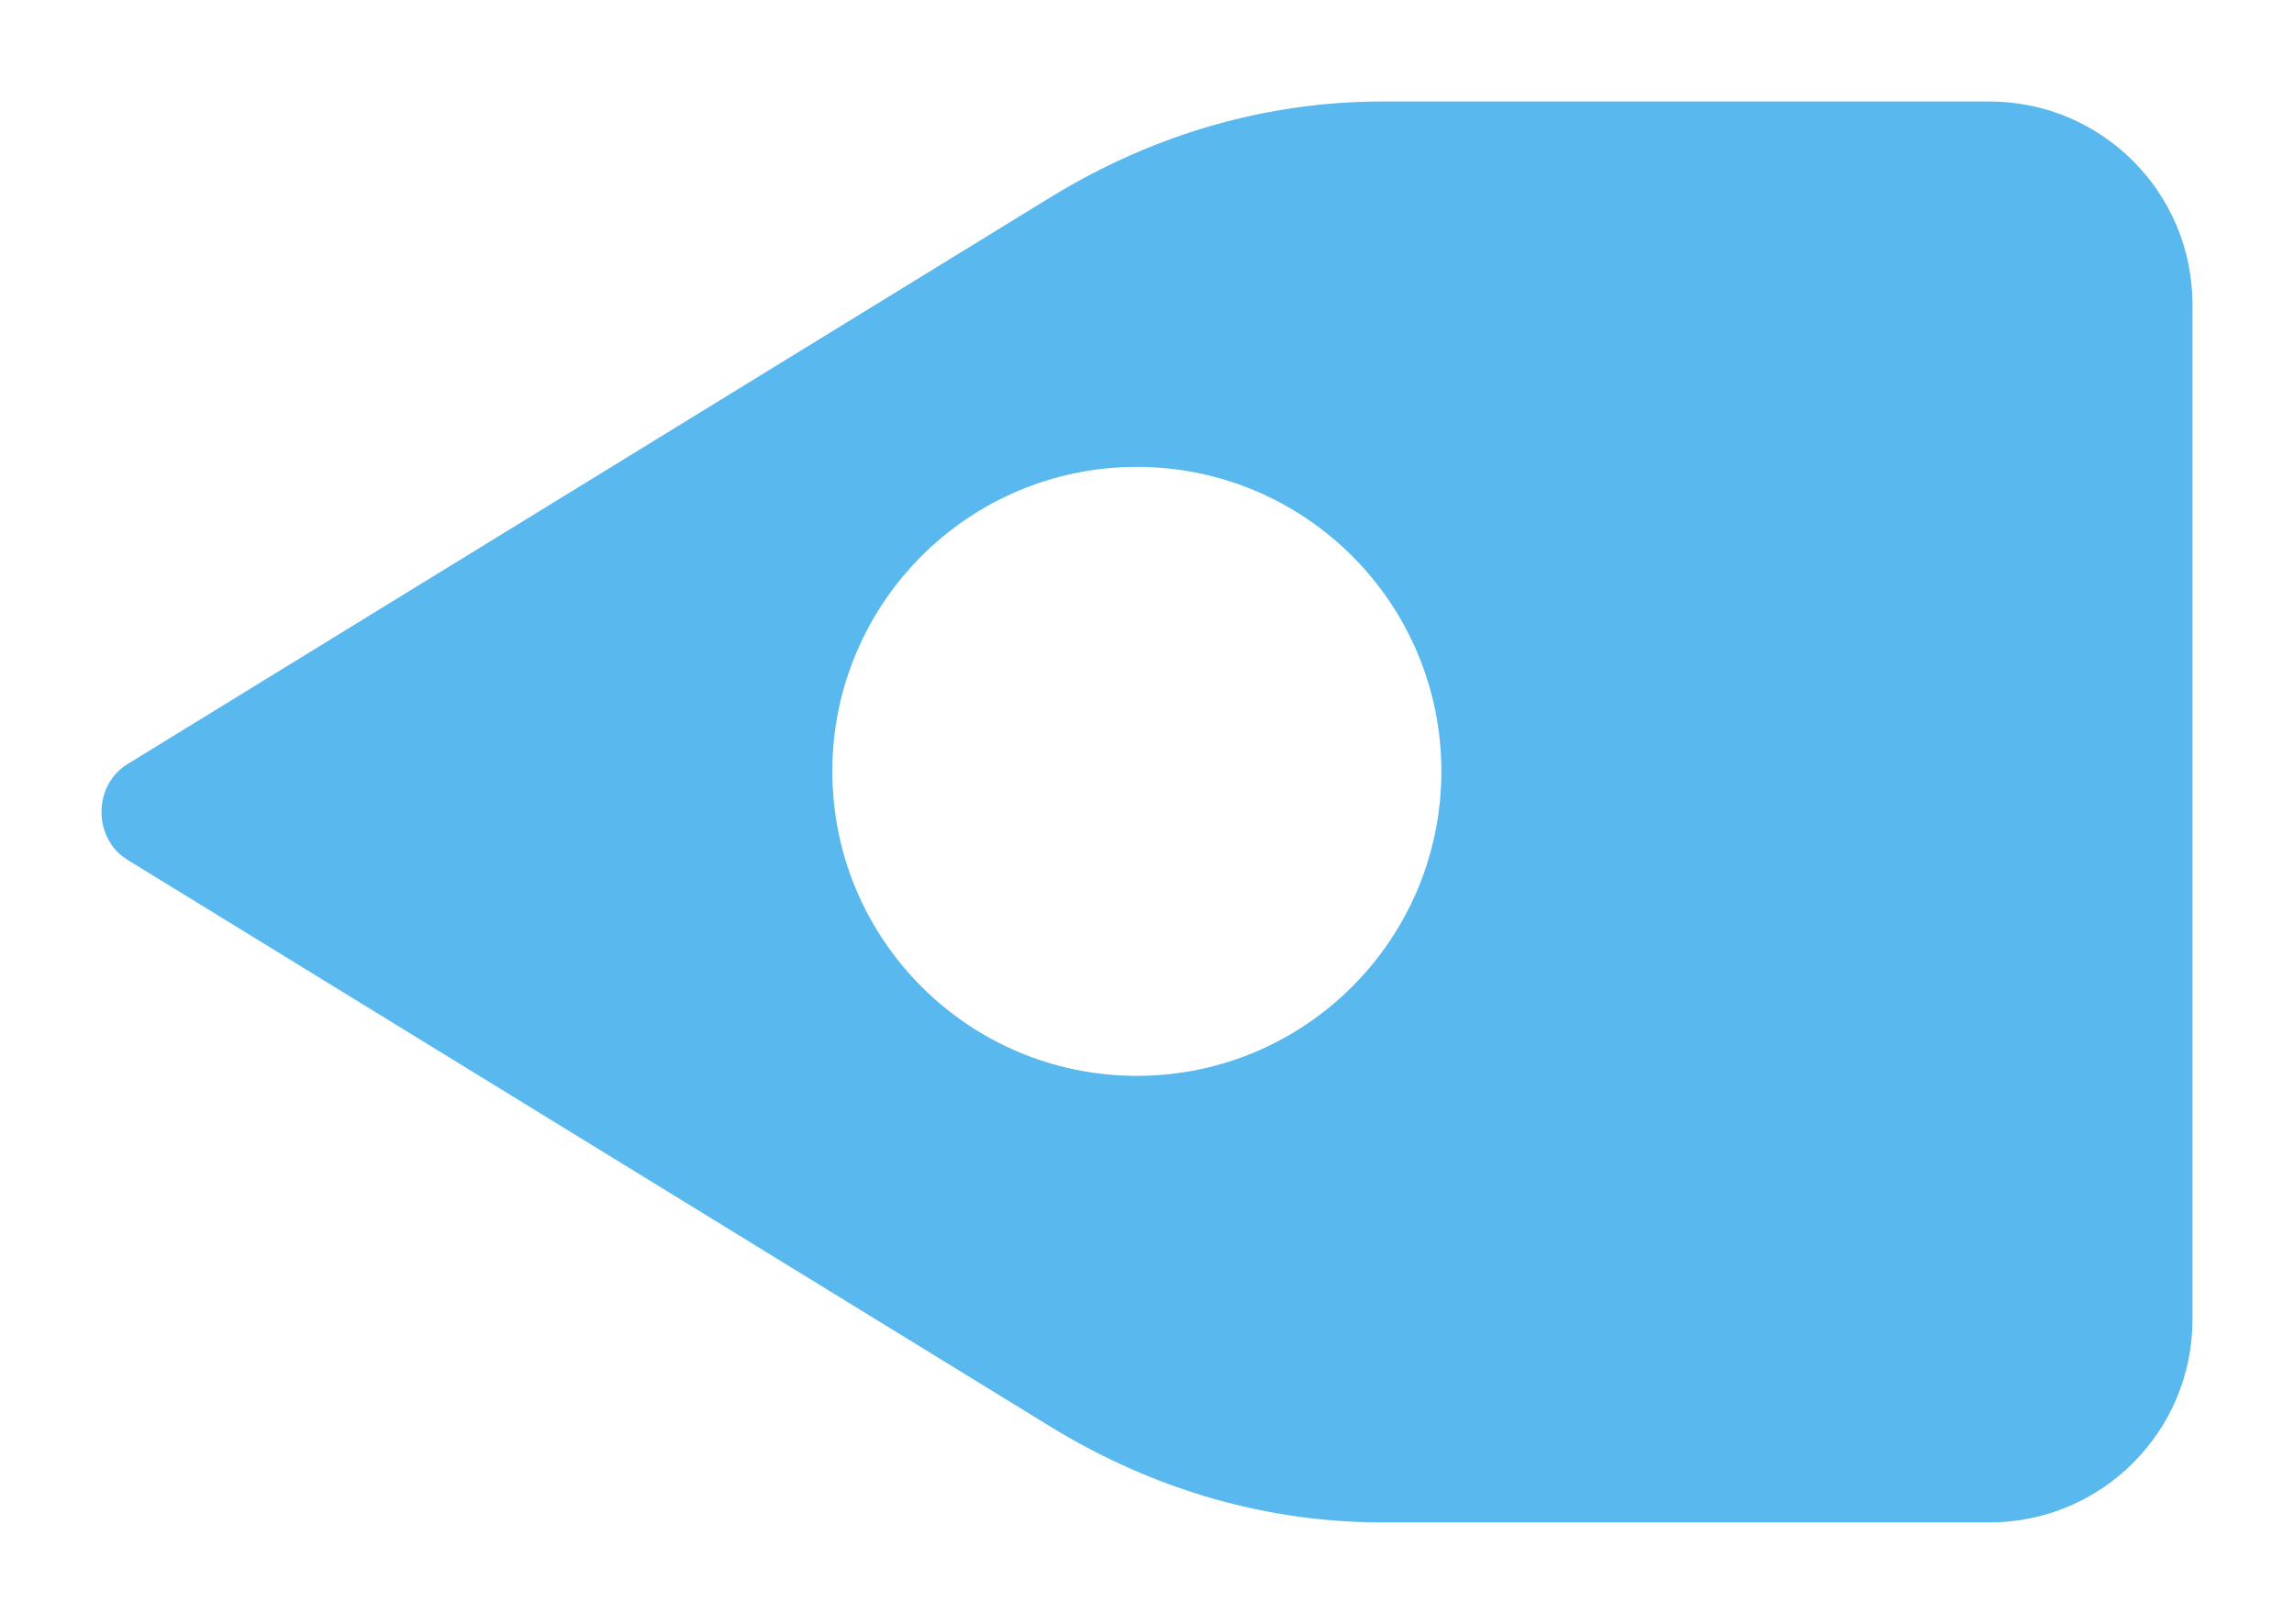
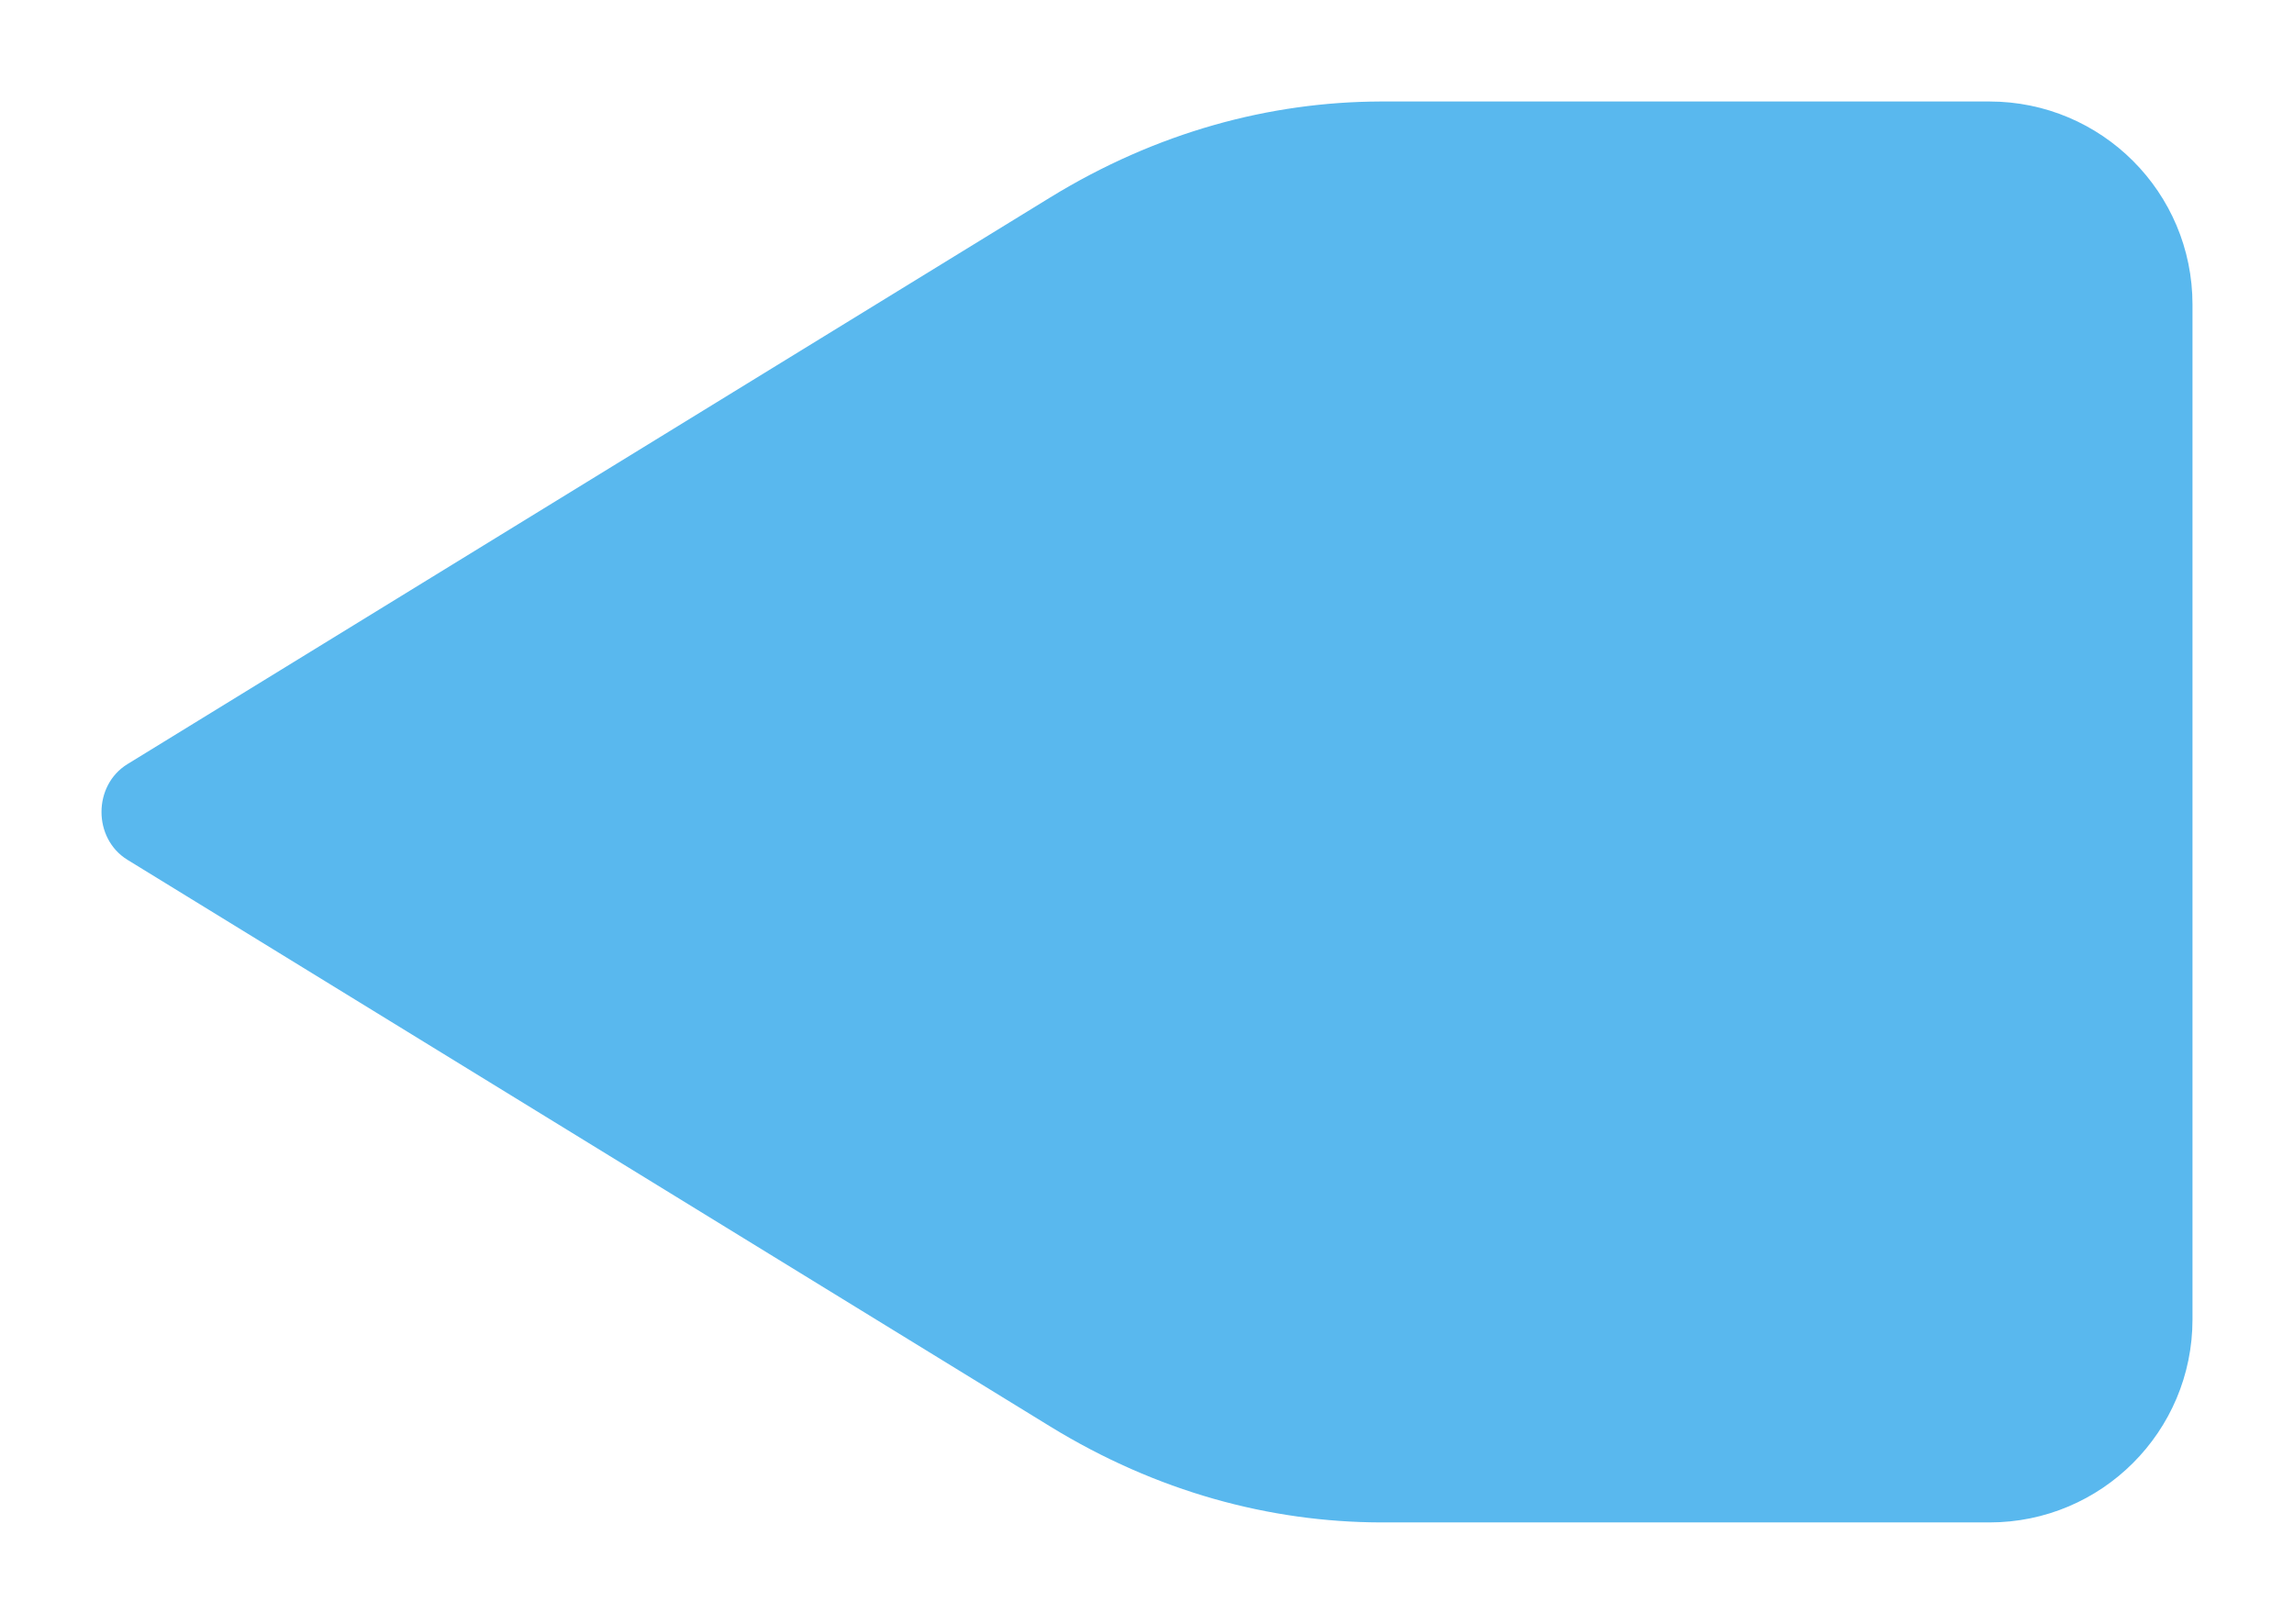
<svg xmlns="http://www.w3.org/2000/svg" width="113" height="80" viewBox="0 0 113 80" fill="none">
  <g filter="url(#filter0_d_99_28825)">
-     <path d="M4.28 35.642C2.573 36.69 2.573 39.31 4.28 40.358L49.72 68.266C54.983 71.498 60.561 72.983 66 73L96 73C101.523 73 106 68.523 106 63V13C106 7.477 101.523 3 96 3H66.098H66.096H66C60.561 3.017 54.982 4.502 49.72 7.734L4.28 35.642Z" fill="#59B8EE" />
+     <path d="M4.28 35.642C2.573 36.69 2.573 39.31 4.28 40.358L49.72 68.266C54.983 71.498 60.561 72.983 66 73L96 73C101.523 73 106 68.523 106 63V13C106 7.477 101.523 3 96 3H66.098H66C60.561 3.017 54.982 4.502 49.72 7.734L4.28 35.642Z" fill="#59B8EE" />
  </g>
-   <circle cx="56" cy="38" r="15" fill="white" />
  <defs>
    <filter id="filter0_d_99_28825" x="0" y="0" width="113" height="80" filterUnits="userSpaceOnUse" color-interpolation-filters="sRGB">
      <feFlood flood-opacity="0" result="BackgroundImageFix" />
      <feColorMatrix in="SourceAlpha" type="matrix" values="0 0 0 0 0 0 0 0 0 0 0 0 0 0 0 0 0 0 127 0" result="hardAlpha" />
      <feOffset dx="2" dy="2" />
      <feGaussianBlur stdDeviation="2.5" />
      <feComposite in2="hardAlpha" operator="out" />
      <feColorMatrix type="matrix" values="0 0 0 0 0.475 0 0 0 0 0.545 0 0 0 0 0.584 0 0 0 0.2 0" />
      <feBlend mode="normal" in2="BackgroundImageFix" result="effect1_dropShadow_99_28825" />
      <feBlend mode="normal" in="SourceGraphic" in2="effect1_dropShadow_99_28825" result="shape" />
    </filter>
  </defs>
</svg>